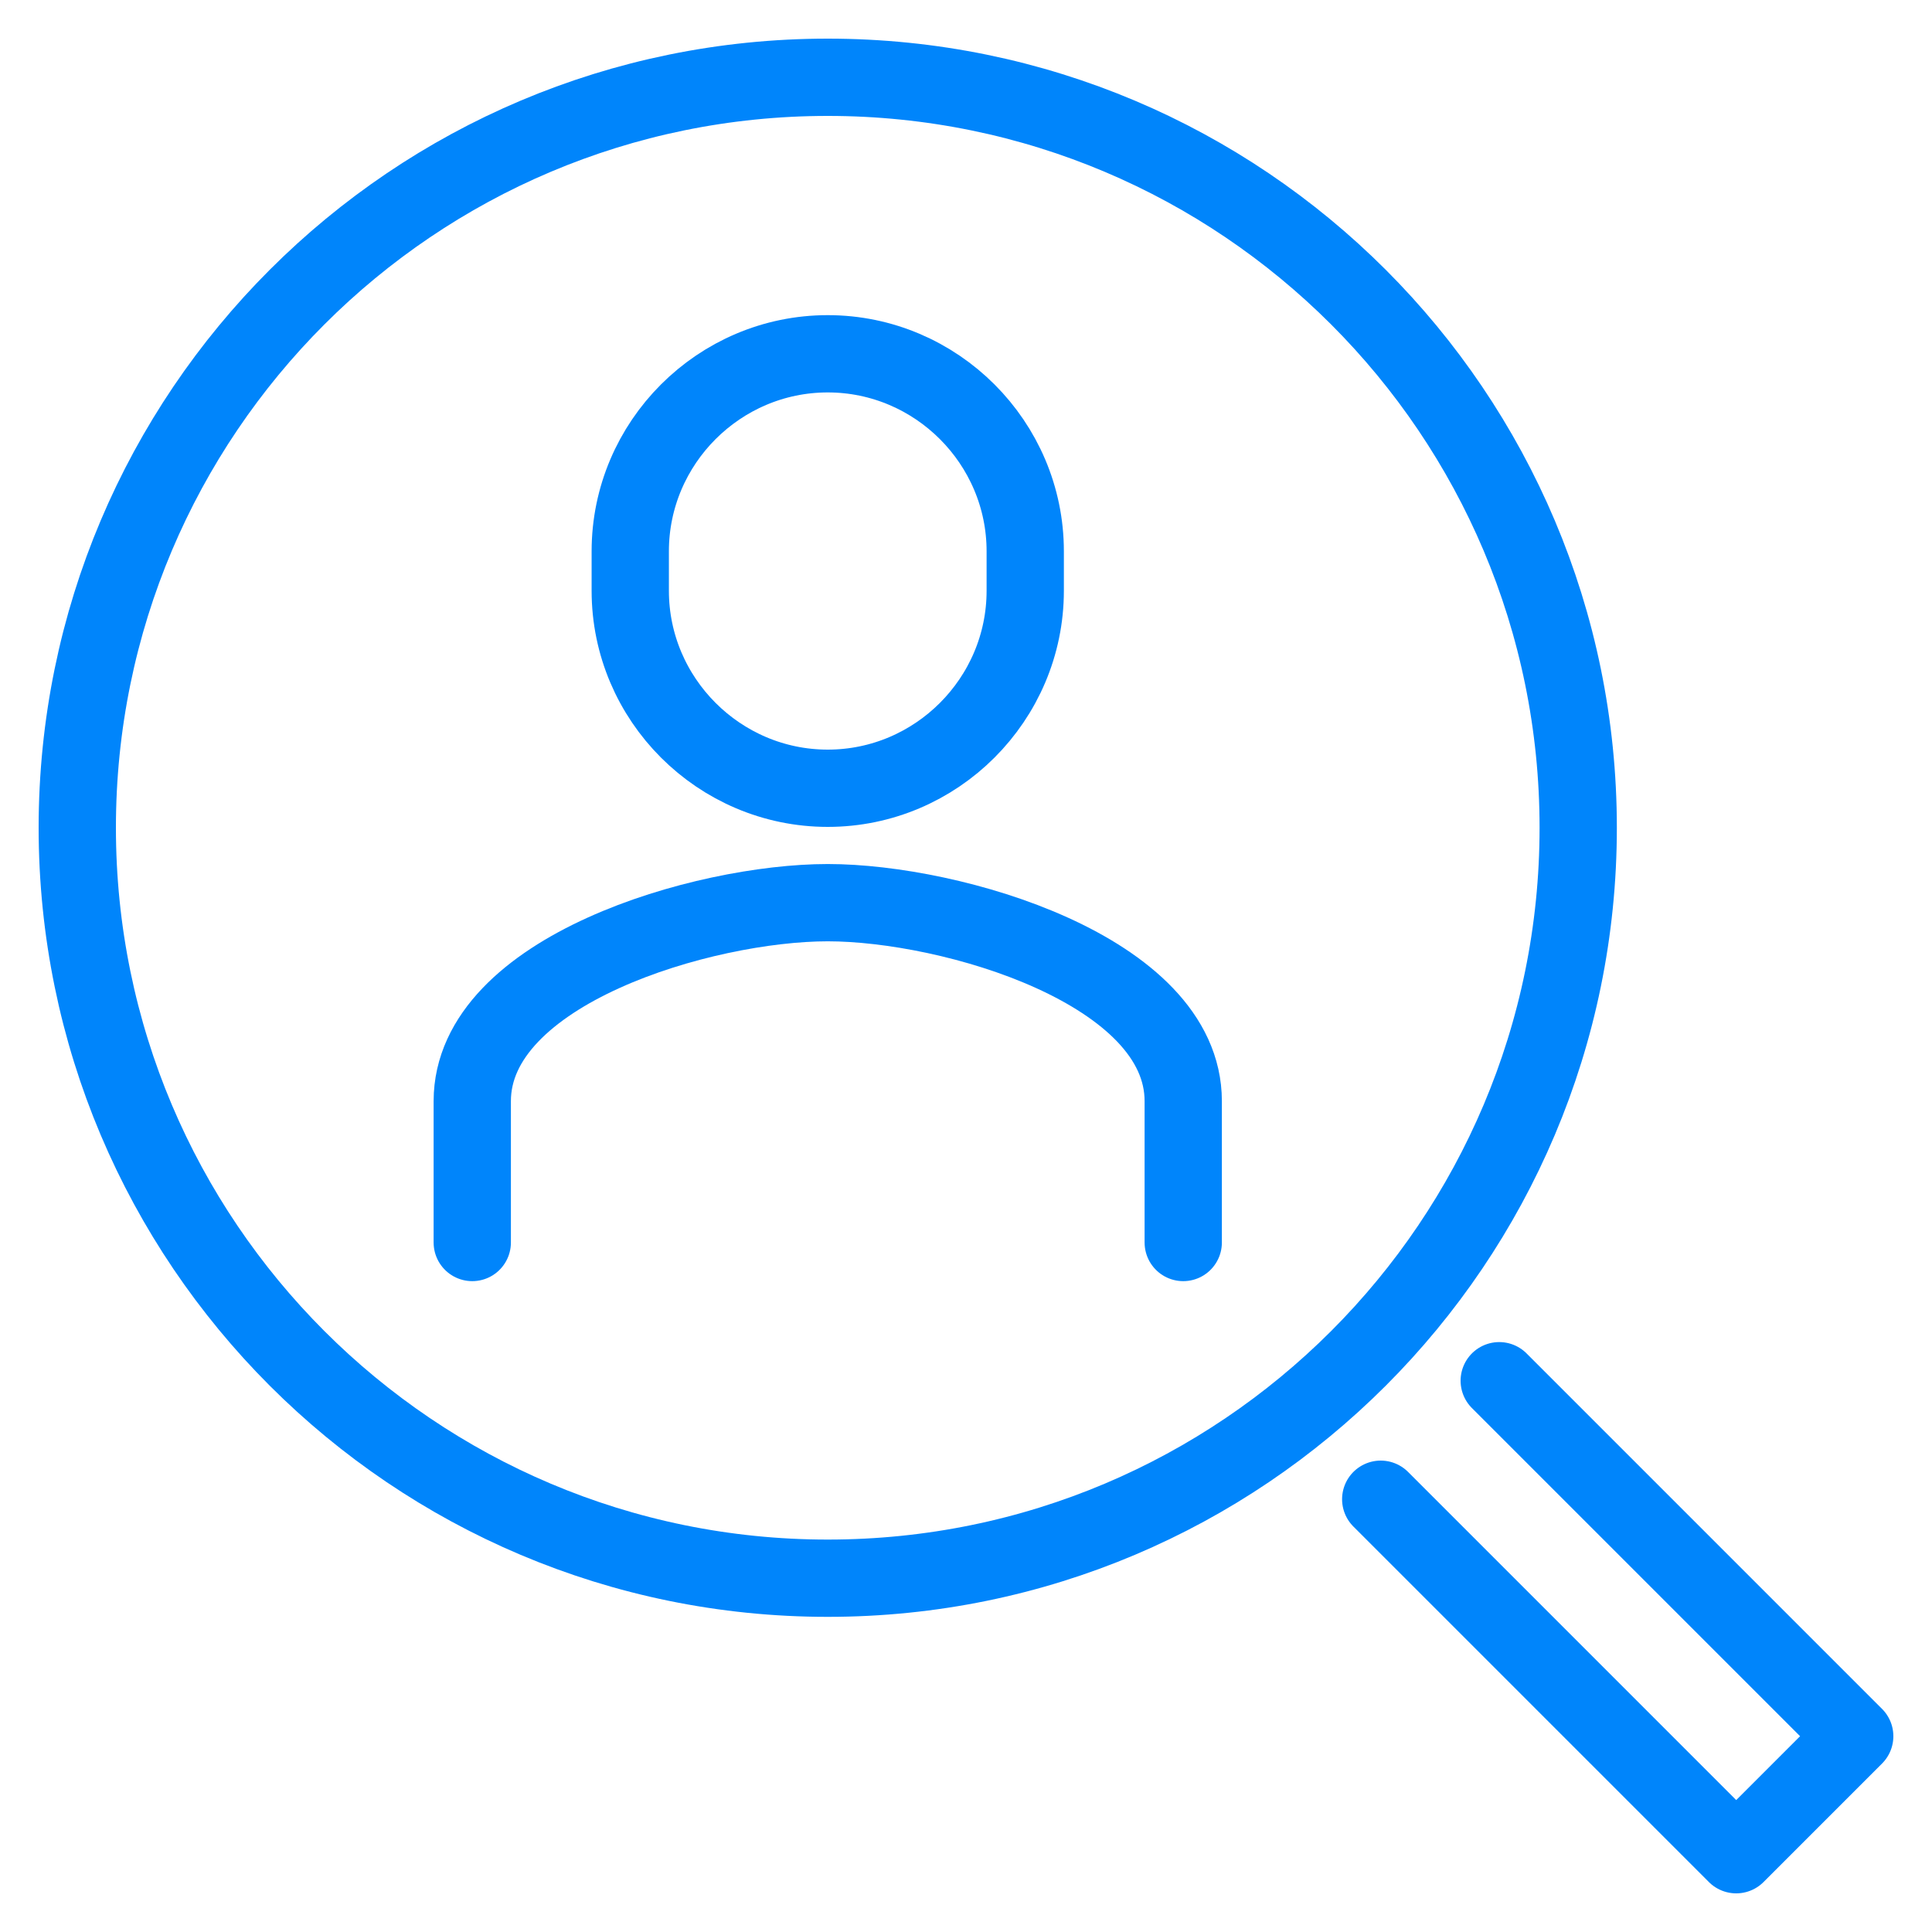
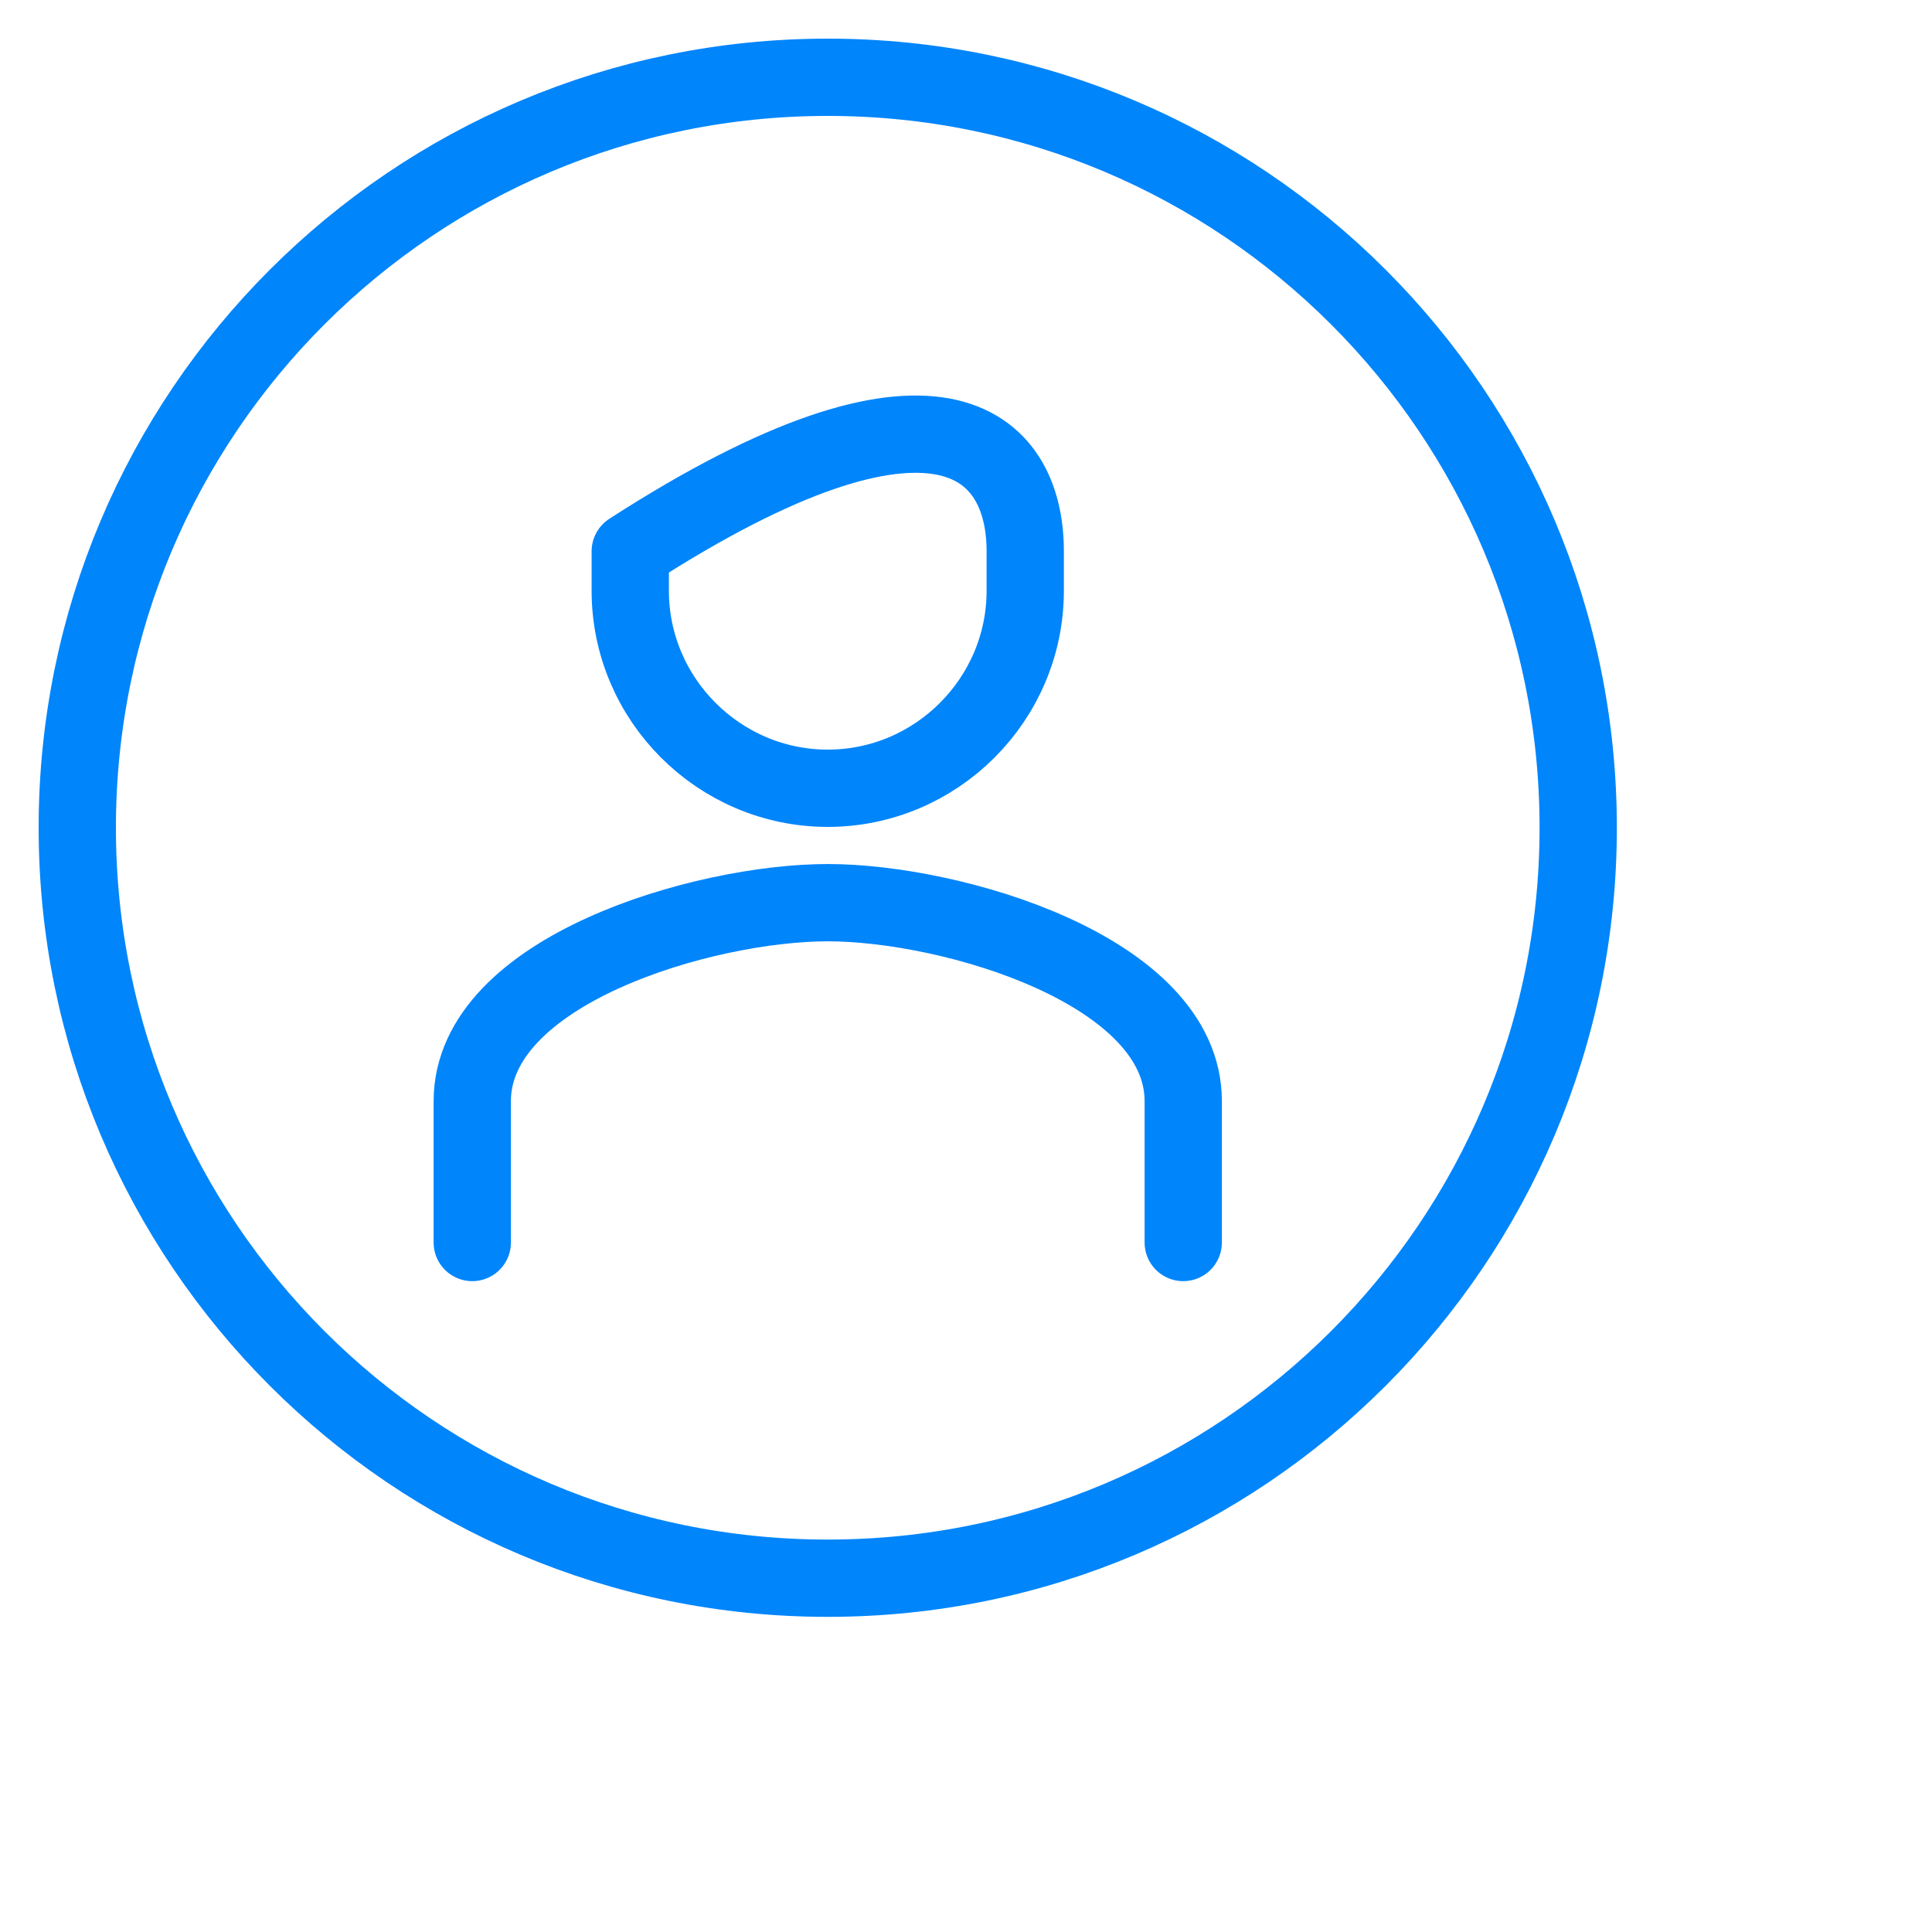
<svg xmlns="http://www.w3.org/2000/svg" width="50" height="50" viewBox="0 0 50 50" fill="none">
  <path d="M30.622 32.156V28.498C30.622 25.11 24.629 23.361 21.422 23.361C18.215 23.361 12.222 25.11 12.222 28.499L12.222 32.156" stroke="#0085FB" stroke-width="2" stroke-miterlimit="10" stroke-linecap="round" stroke-linejoin="round" />
-   <path d="M21.422 20.4C18.611 20.4 16.311 18.1 16.311 15.289V14.267C16.311 11.456 18.611 9.156 21.422 9.156C24.233 9.156 26.533 11.456 26.533 14.267V15.289C26.533 18.1 24.233 20.4 21.422 20.4Z" stroke="#0085FB" stroke-width="2" stroke-miterlimit="10" stroke-linecap="round" stroke-linejoin="round" />
+   <path d="M21.422 20.4C18.611 20.4 16.311 18.1 16.311 15.289V14.267C24.233 9.156 26.533 11.456 26.533 14.267V15.289C26.533 18.1 24.233 20.4 21.422 20.4Z" stroke="#0085FB" stroke-width="2" stroke-miterlimit="10" stroke-linecap="round" stroke-linejoin="round" />
  <path d="M21.422 40.844C32.149 40.844 40.844 32.149 40.844 21.422C40.844 10.696 32.149 2 21.422 2C10.696 2 2 10.696 2 21.422C2 32.149 10.696 40.844 21.422 40.844Z" stroke="#0085FB" stroke-width="2" stroke-miterlimit="10" stroke-linecap="round" stroke-linejoin="round" />
-   <path d="M38.8 35.733L48 44.933L44.933 48L35.733 38.8" stroke="#0085FB" stroke-width="2" stroke-miterlimit="10" stroke-linecap="round" stroke-linejoin="round" />
</svg>